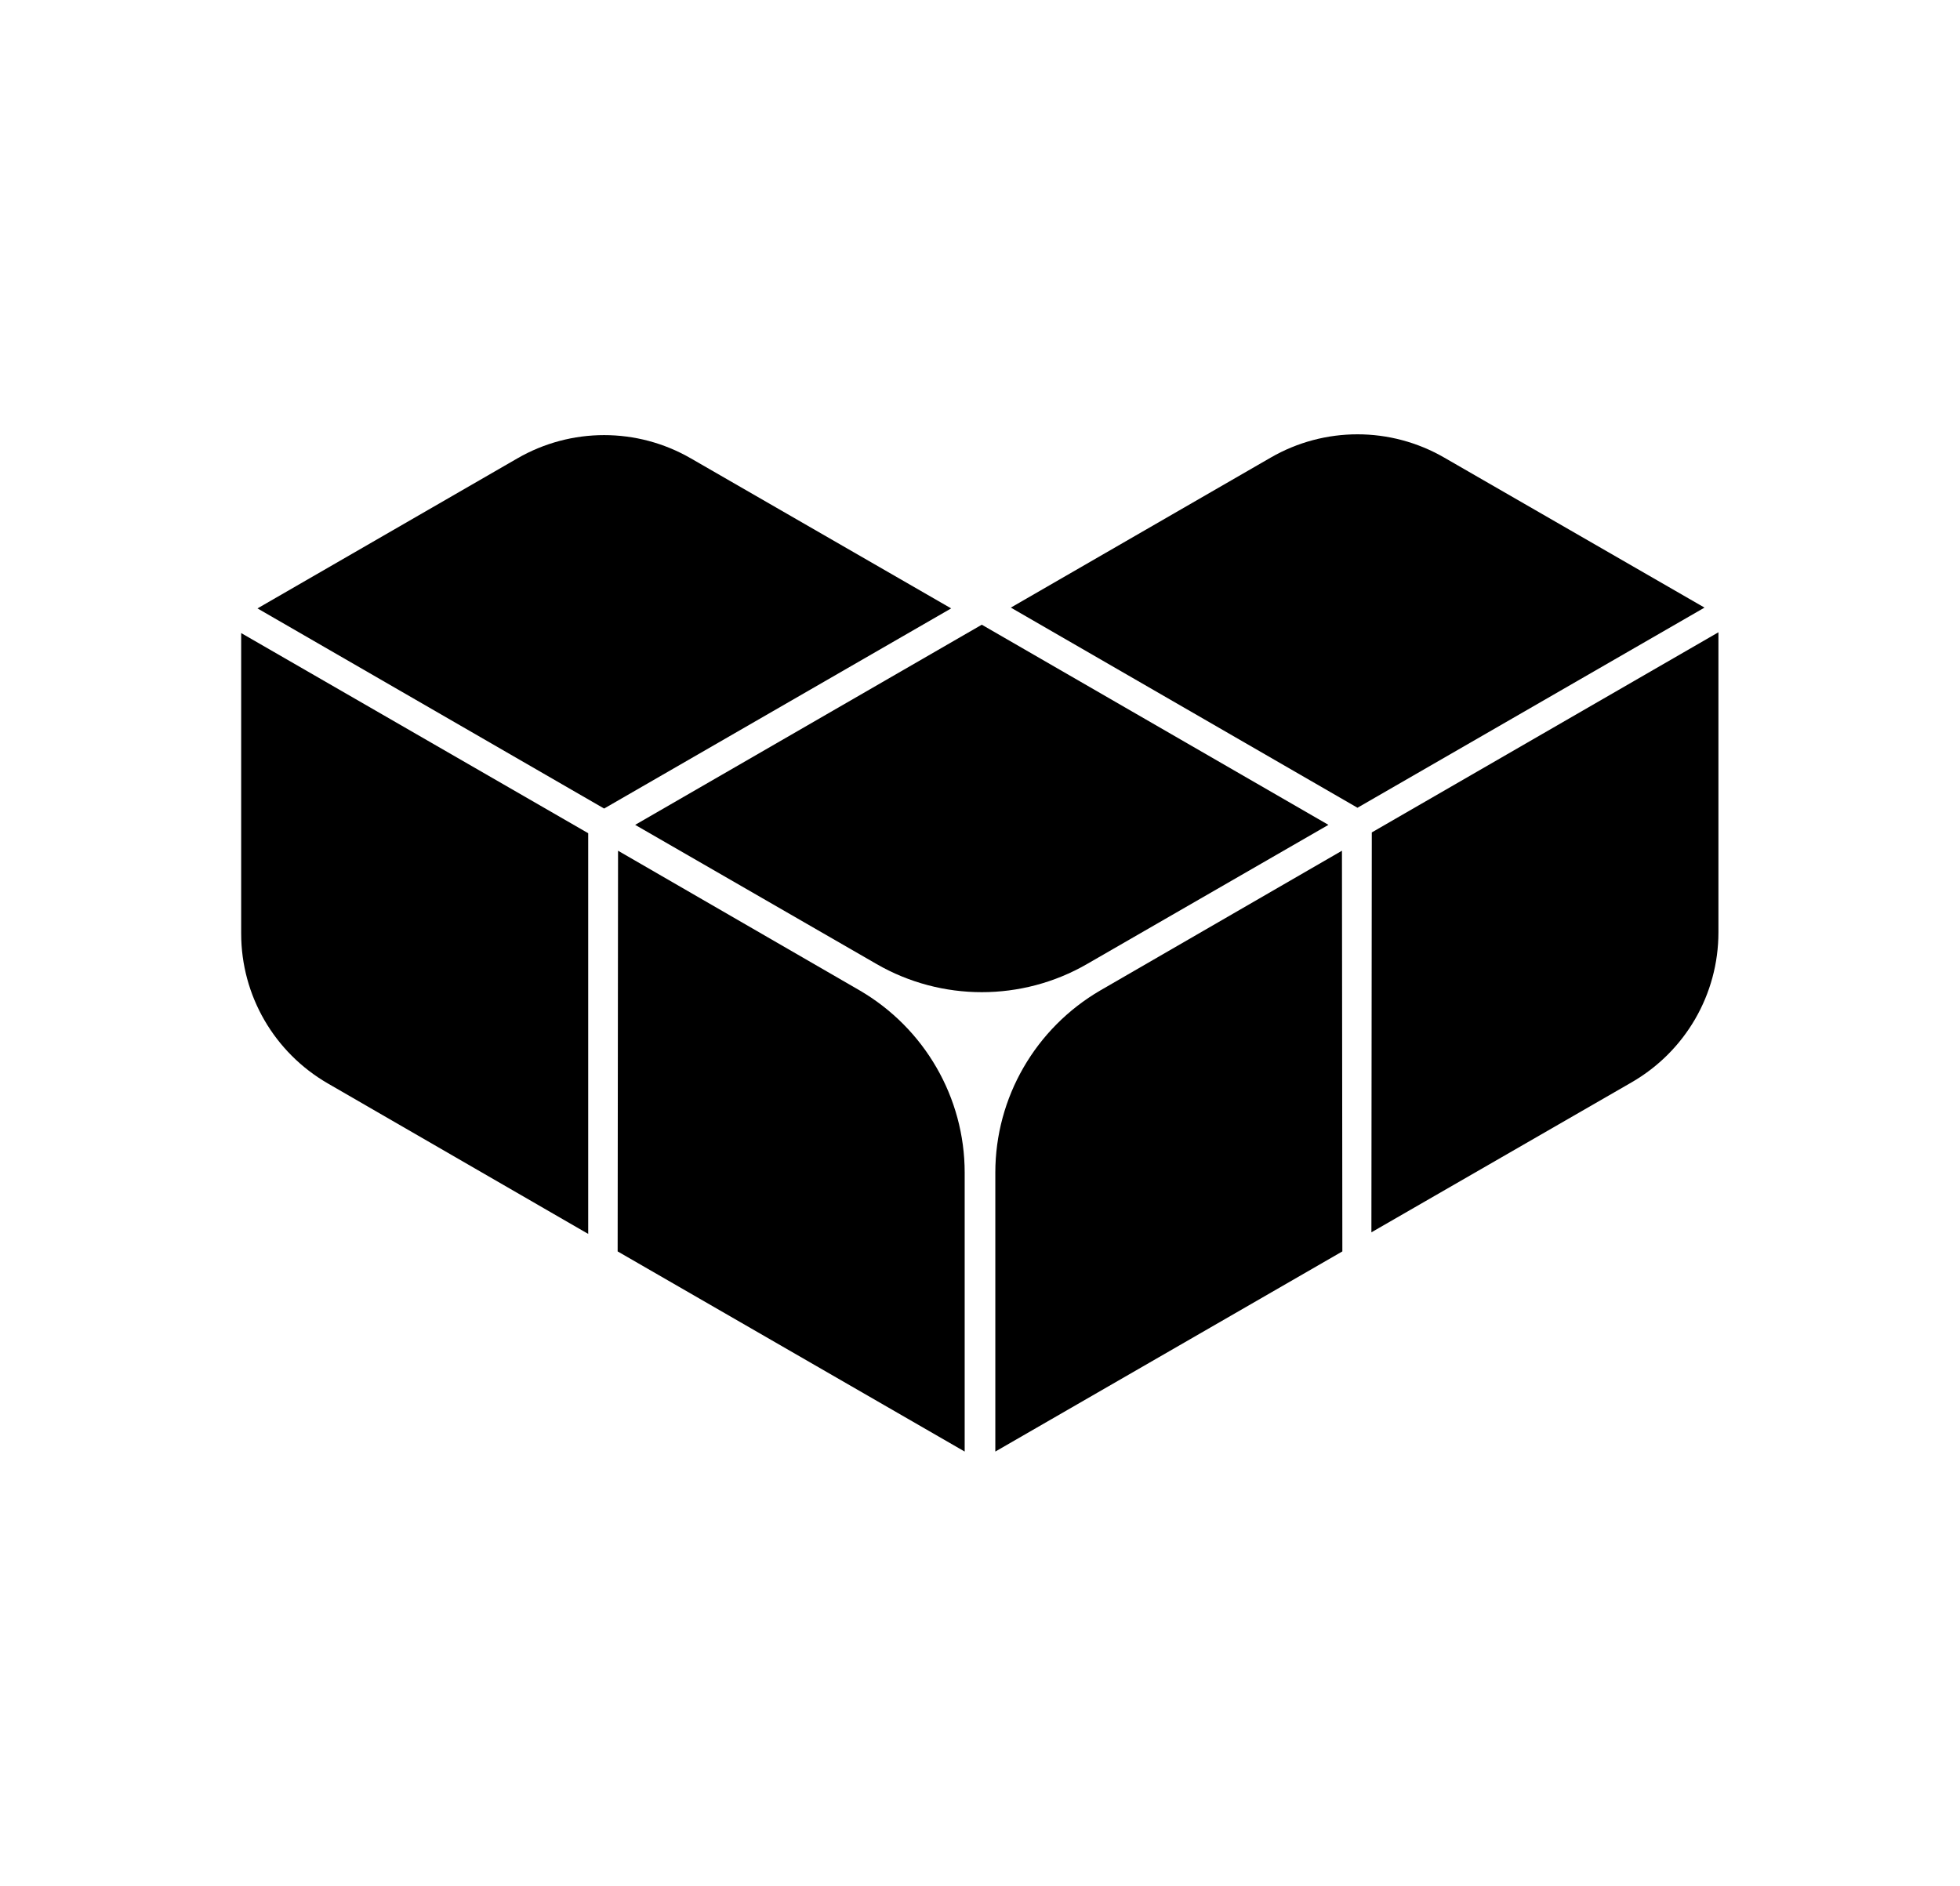
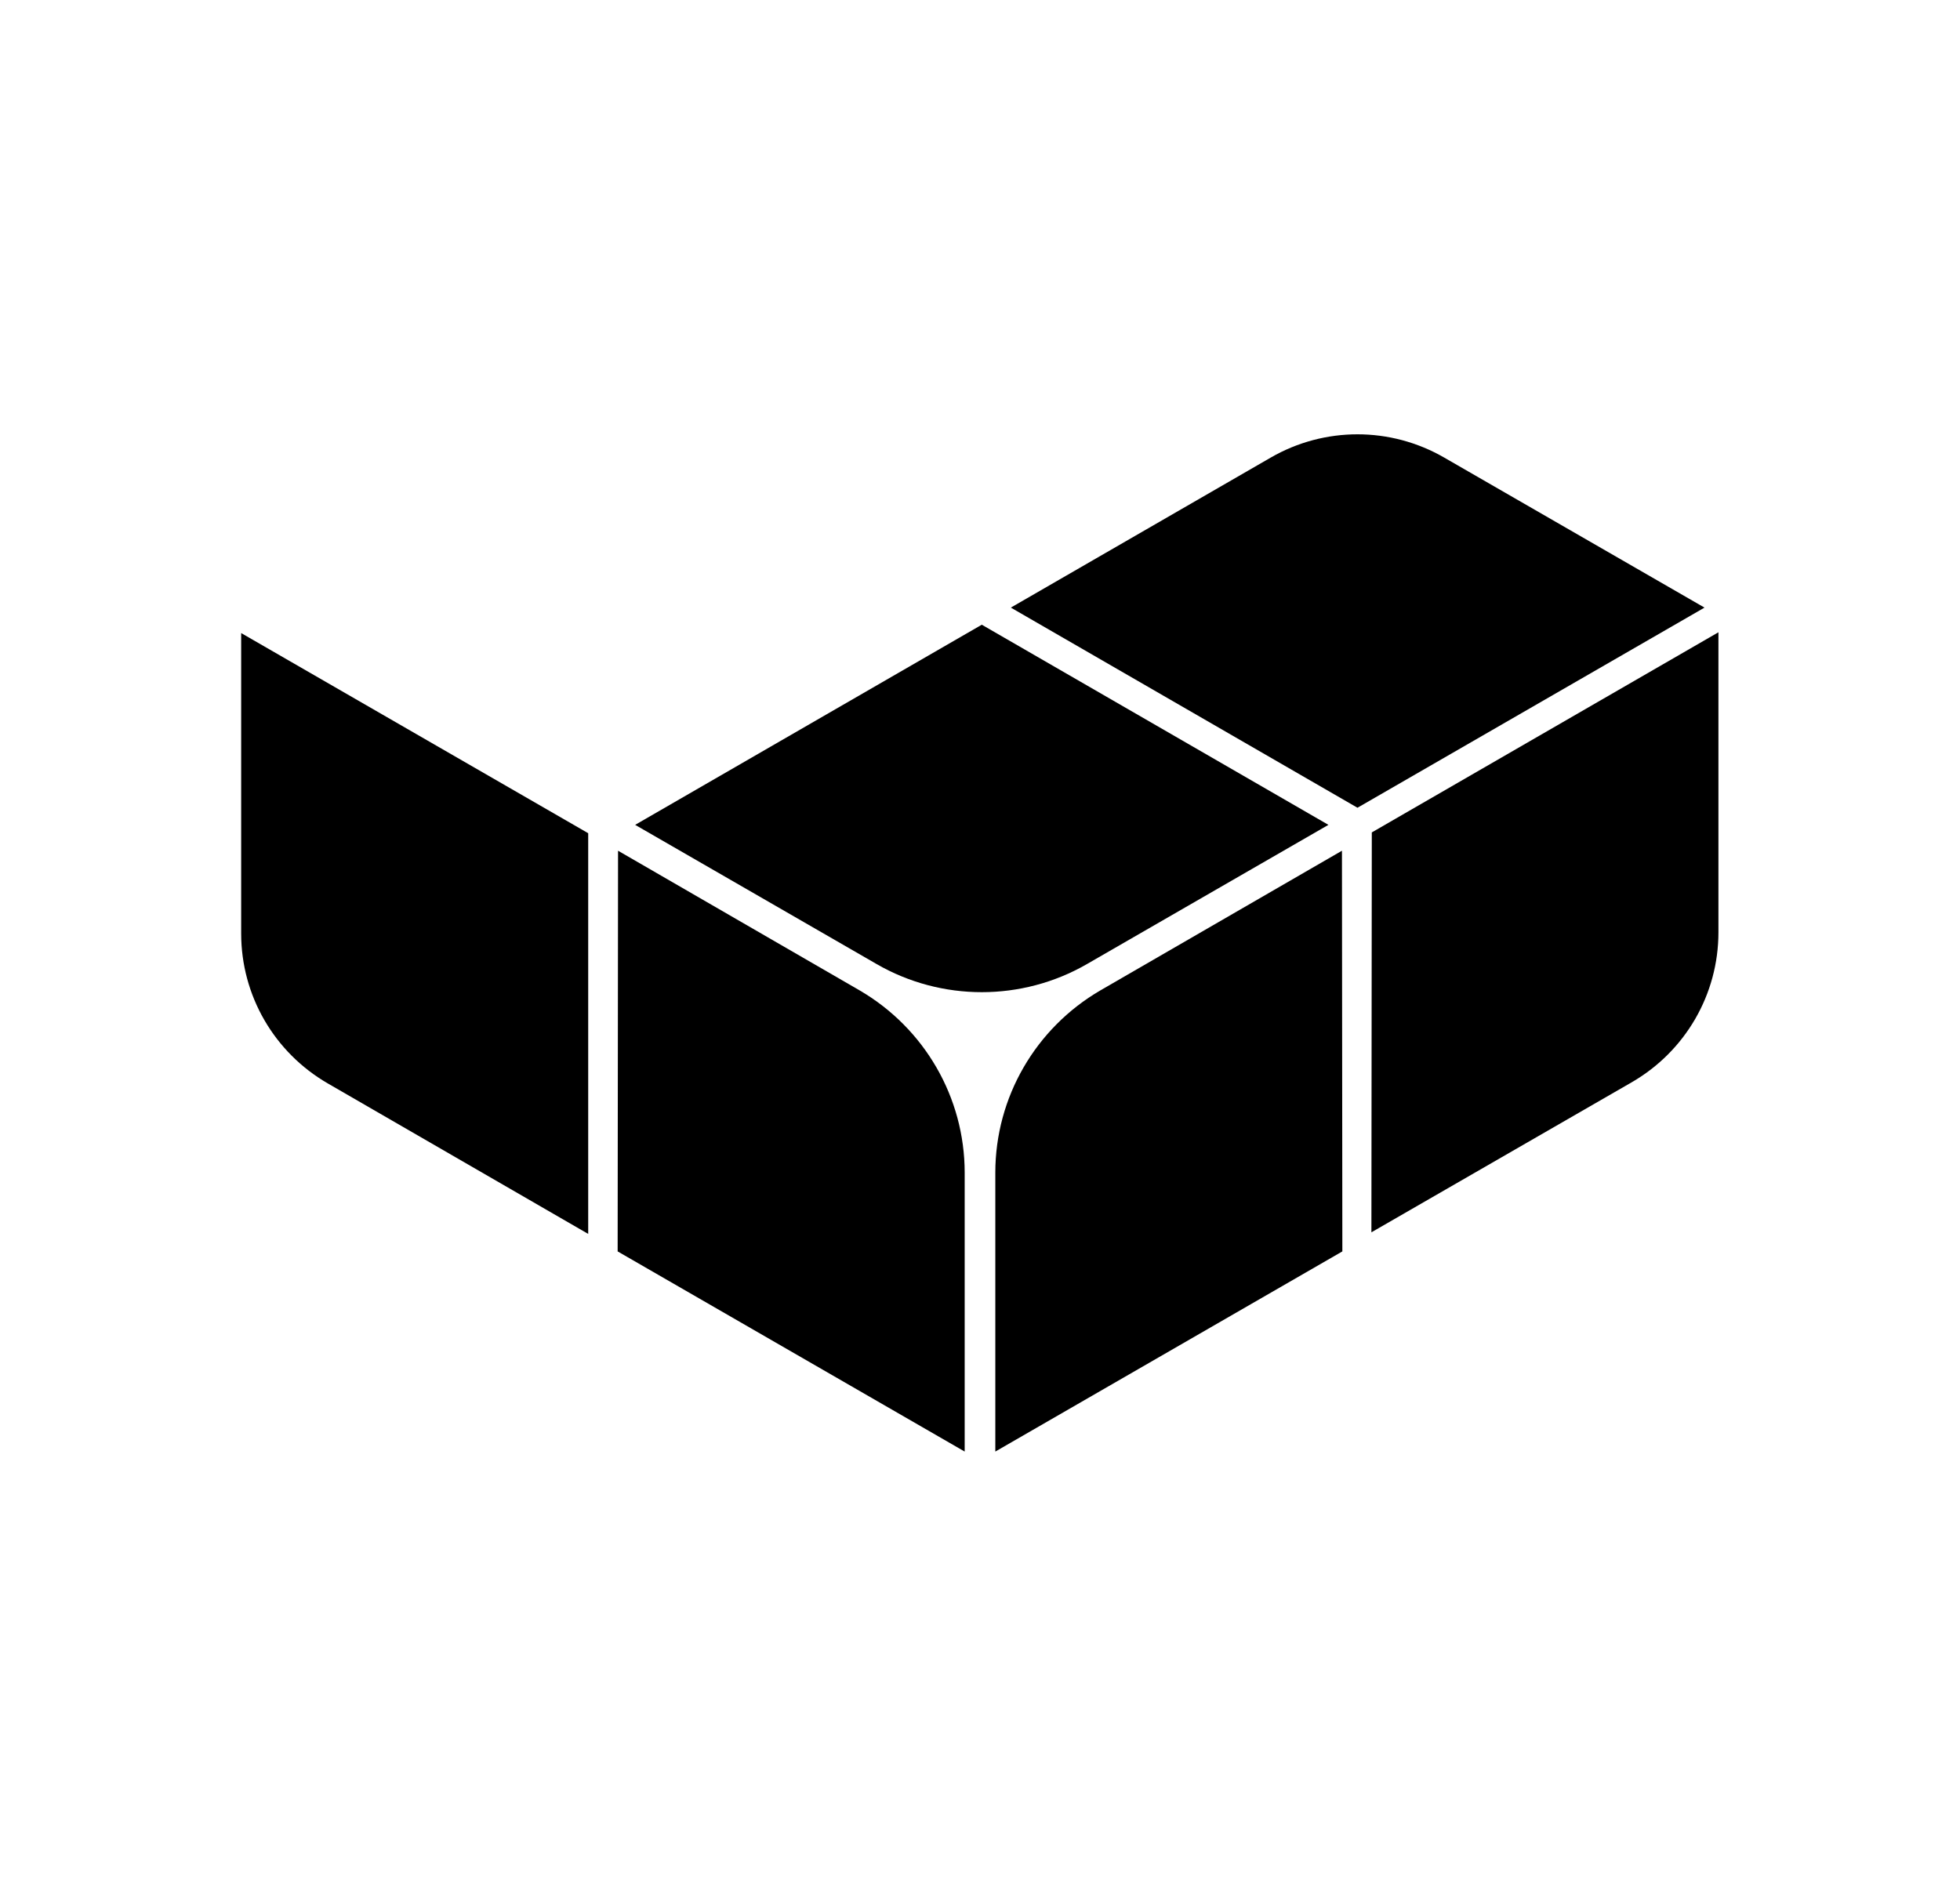
<svg xmlns="http://www.w3.org/2000/svg" version="1.1" id="Layer_1" x="0px" y="0px" viewBox="0 0 492.5 474" enable-background="new 0 0 492.5 474" xml:space="preserve">
  <g style="fill:#000000;">
    <line x1="382.8" y1="241" x2="385.8" y2="241" />
    <path d="M246.7,157l-87.1,50.3l60.7,35c16.3,9.4,36.5,9.4,52.8,0l60.7-35L246.7,157z" />
-     <path d="M151.8,203.2l-87.1-50.3l65.3-37.7c13.5-7.8,30.1-7.8,43.6,0l65.4,37.7L151.8,203.2z" />
    <path d="M341.1,203l-87.1-50.3l65.3-37.7c13.5-7.8,30.1-7.8,43.6,0l65.4,37.7L341.1,203z" />
    <path d="M344.7,209.2l87.1-50.3l0,75.4c0,15.6-8.3,29.9-21.8,37.7l-65.4,37.7L344.7,209.2z" />
    <path d="M147.8,209.4l-87.2-50.3l0,75.5c0,15.6,8.3,29.9,21.8,37.7l65.4,37.8L147.8,209.4z" />
    <path d="M337.3,314.5l-87.2,50.3l0-70.1c0-18.9,10.1-36.3,26.4-45.8l60.7-35.1L337.3,314.5z" />
    <path d="M155.2,314.5l87.2,50.3l0-70.1c0-18.9-10.1-36.3-26.4-45.8l-60.7-35.1L155.2,314.5z" />
  </g>
</svg>